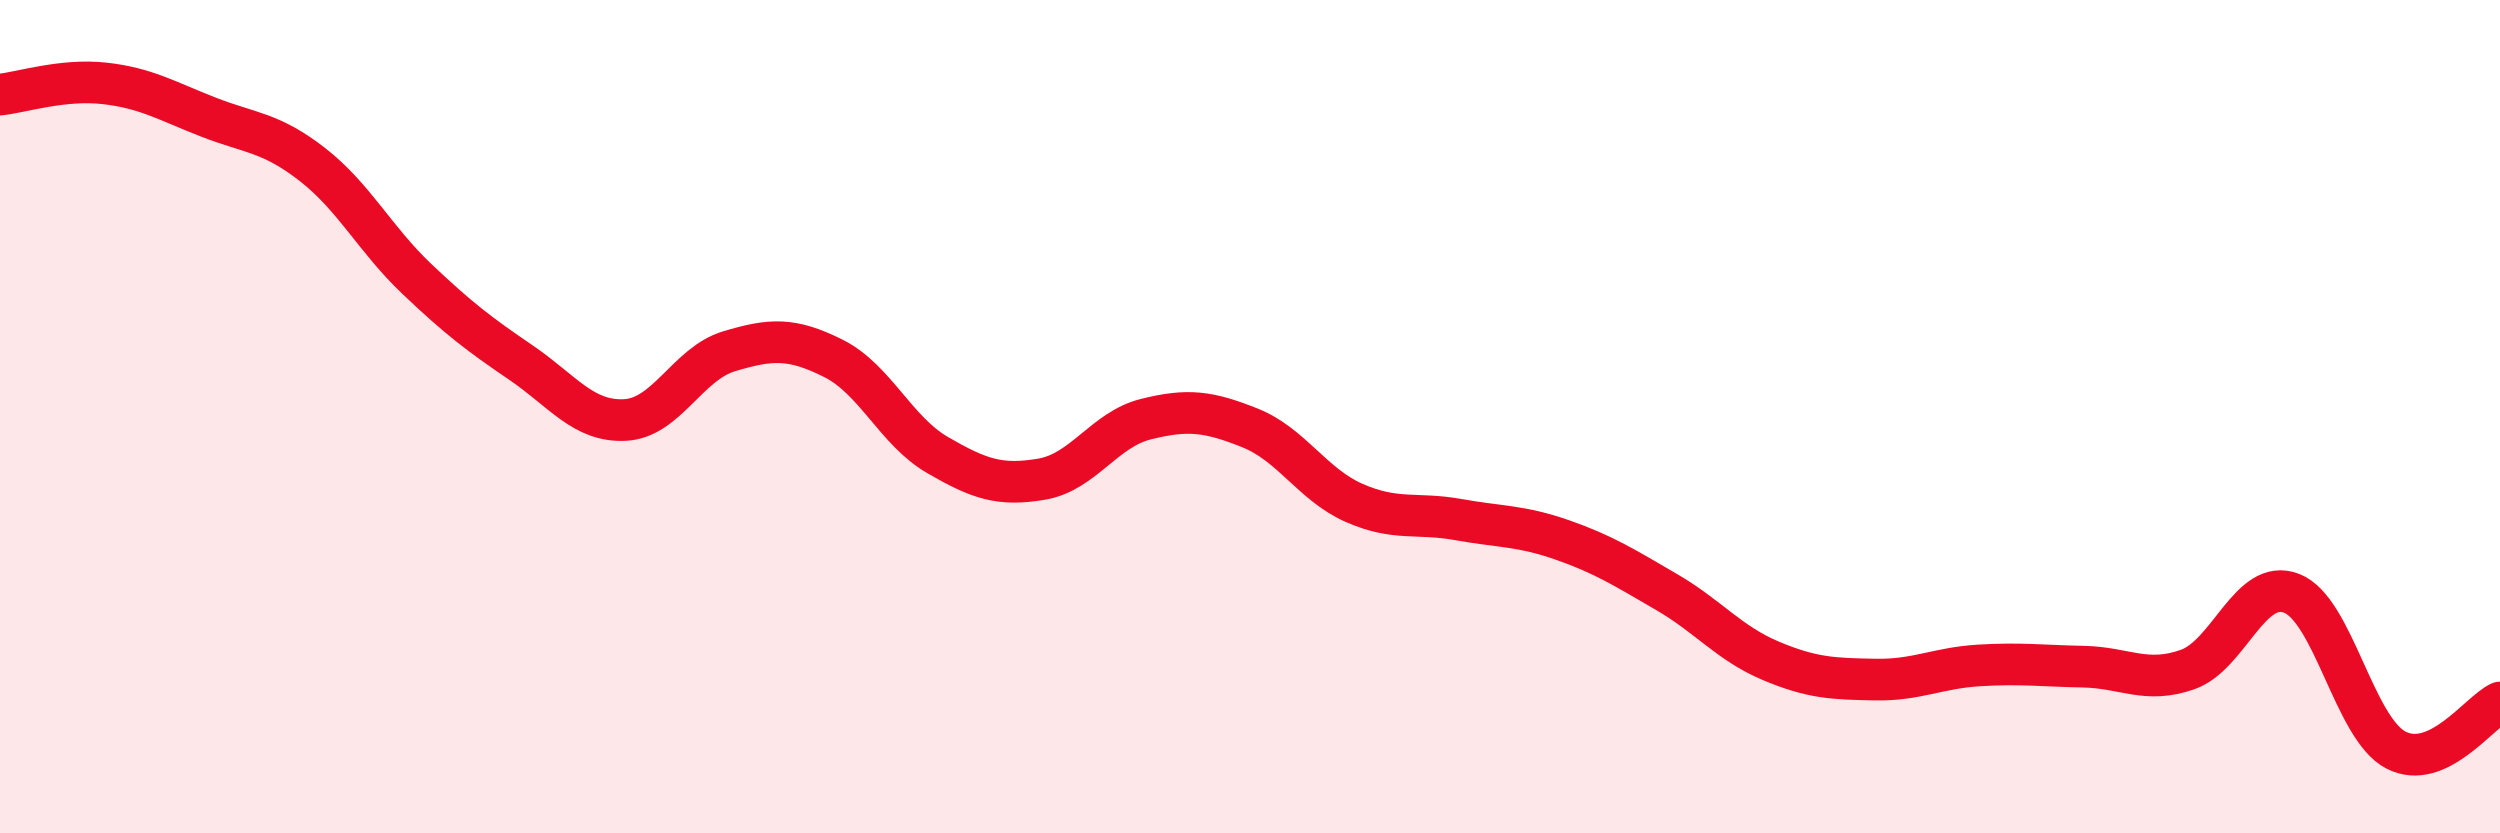
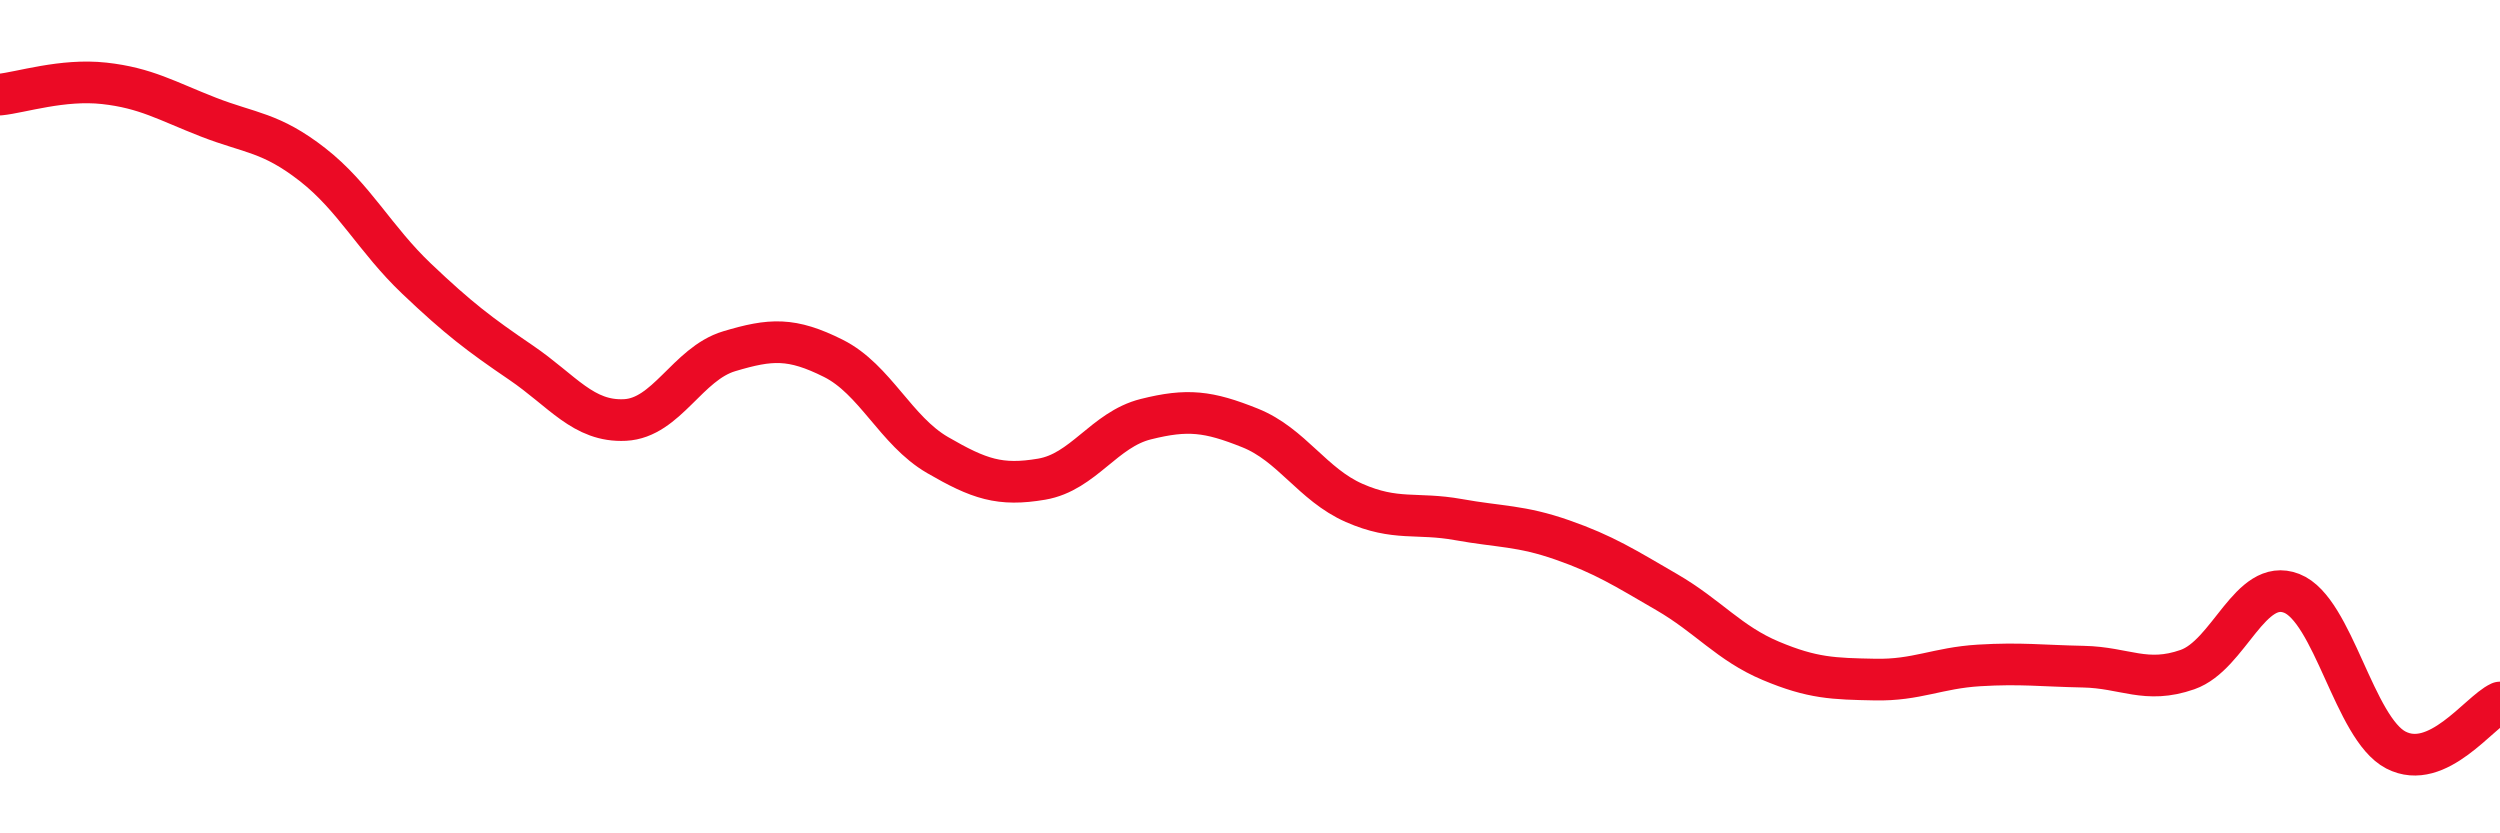
<svg xmlns="http://www.w3.org/2000/svg" width="60" height="20" viewBox="0 0 60 20">
-   <path d="M 0,2.27 C 0.5,2.22 1.5,1.89 2.5,2 C 3.5,2.11 4,2.42 5,2.81 C 6,3.2 6.5,3.17 7.5,3.95 C 8.5,4.73 9,5.74 10,6.69 C 11,7.64 11.5,8.02 12.5,8.7 C 13.5,9.38 14,10.13 15,10.08 C 16,10.03 16.5,8.73 17.5,8.43 C 18.5,8.13 19,8.1 20,8.6 C 21,9.1 21.5,10.34 22.5,10.92 C 23.5,11.5 24,11.67 25,11.5 C 26,11.33 26.5,10.31 27.5,10.06 C 28.5,9.81 29,9.87 30,10.27 C 31,10.67 31.5,11.63 32.5,12.07 C 33.5,12.51 34,12.29 35,12.47 C 36,12.65 36.5,12.61 37.5,12.96 C 38.5,13.31 39,13.63 40,14.21 C 41,14.79 41.5,15.44 42.5,15.86 C 43.5,16.28 44,16.29 45,16.31 C 46,16.33 46.5,16.03 47.5,15.97 C 48.5,15.91 49,15.98 50,16 C 51,16.02 51.5,16.42 52.5,16.07 C 53.5,15.72 54,13.85 55,14.24 C 56,14.63 56.5,17.48 57.5,18 C 58.5,18.52 59.5,17.09 60,16.86L60 20L0 20Z" fill="#EB0A25" opacity="0.1" stroke-linecap="round" stroke-linejoin="round" />
  <path d="M 0,2.27 C 0.5,2.22 1.5,1.89 2.5,2 C 3.5,2.11 4,2.42 5,2.81 C 6,3.2 6.5,3.17 7.5,3.95 C 8.5,4.73 9,5.74 10,6.69 C 11,7.64 11.5,8.02 12.5,8.7 C 13.5,9.38 14,10.13 15,10.08 C 16,10.03 16.5,8.73 17.5,8.43 C 18.5,8.13 19,8.1 20,8.6 C 21,9.1 21.5,10.34 22.5,10.92 C 23.5,11.5 24,11.67 25,11.5 C 26,11.33 26.5,10.31 27.5,10.06 C 28.5,9.81 29,9.87 30,10.27 C 31,10.67 31.5,11.63 32.5,12.07 C 33.5,12.51 34,12.29 35,12.47 C 36,12.65 36.5,12.61 37.5,12.96 C 38.5,13.31 39,13.63 40,14.21 C 41,14.79 41.5,15.44 42.5,15.86 C 43.5,16.28 44,16.29 45,16.31 C 46,16.33 46.5,16.03 47.5,15.97 C 48.5,15.91 49,15.98 50,16 C 51,16.02 51.5,16.42 52.5,16.07 C 53.5,15.72 54,13.85 55,14.24 C 56,14.63 56.5,17.48 57.5,18 C 58.5,18.52 59.5,17.09 60,16.86" stroke="#EB0A25" stroke-width="1" fill="none" stroke-linecap="round" stroke-linejoin="round" />
</svg>